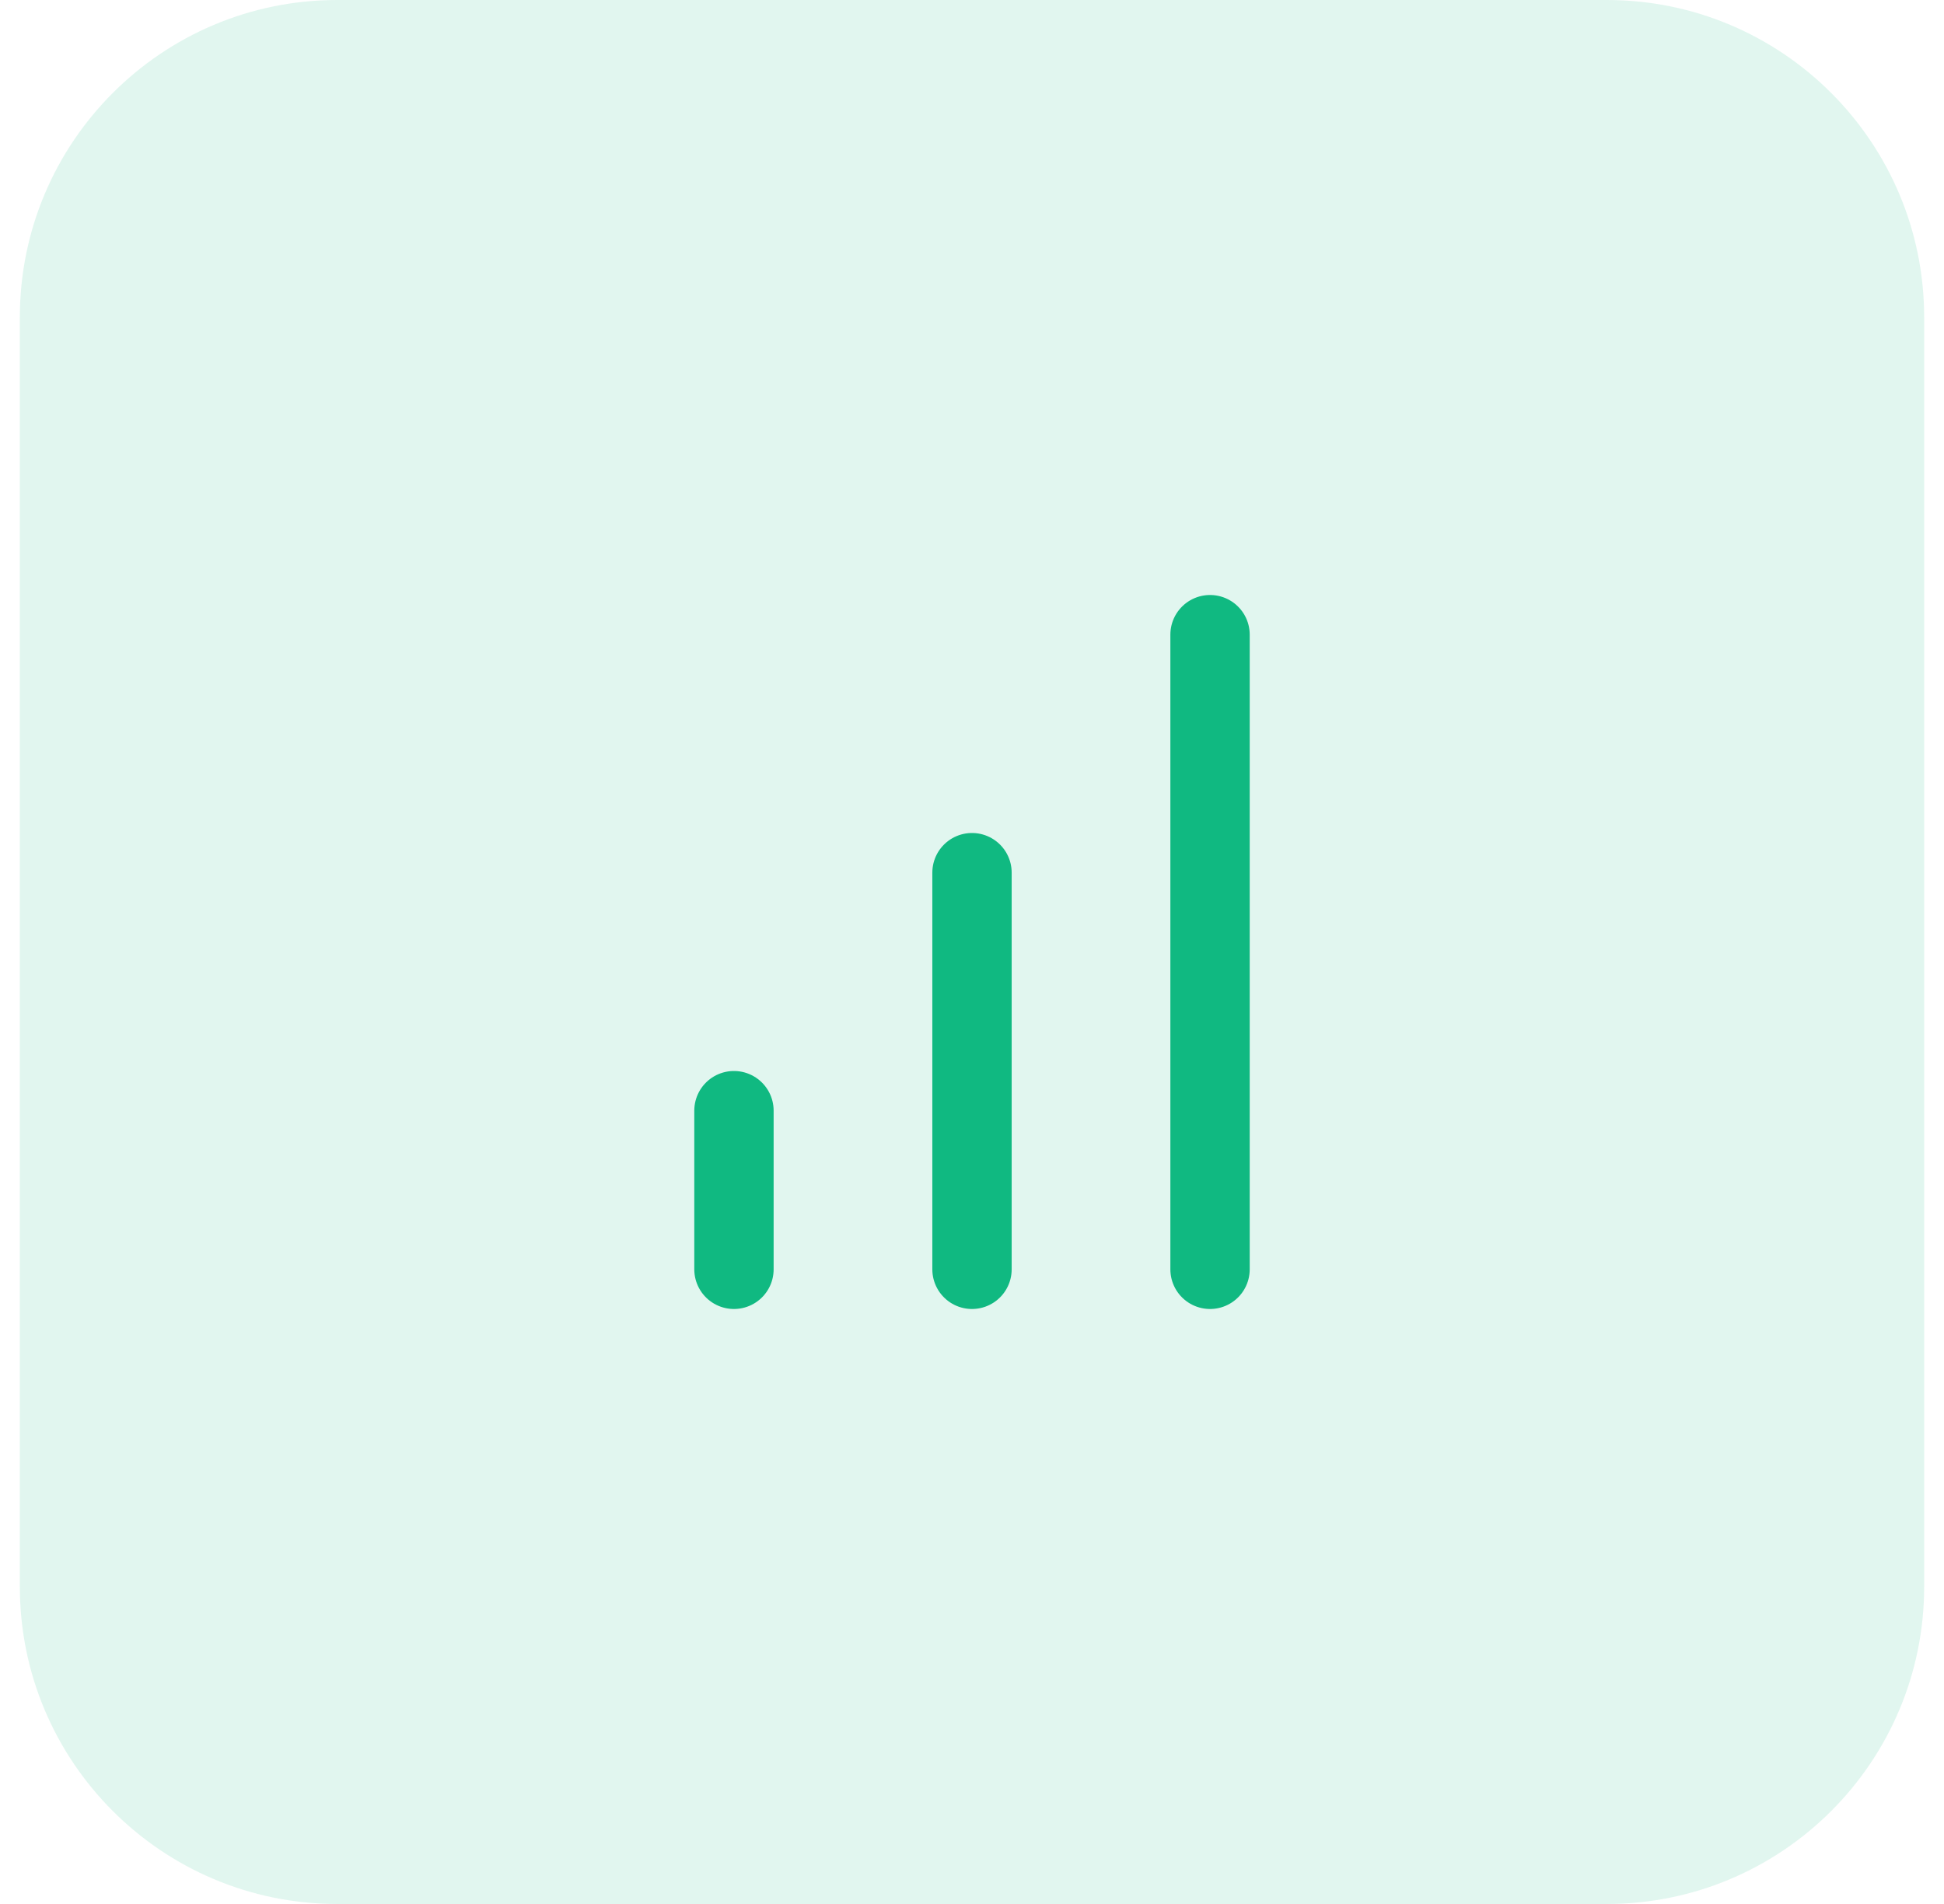
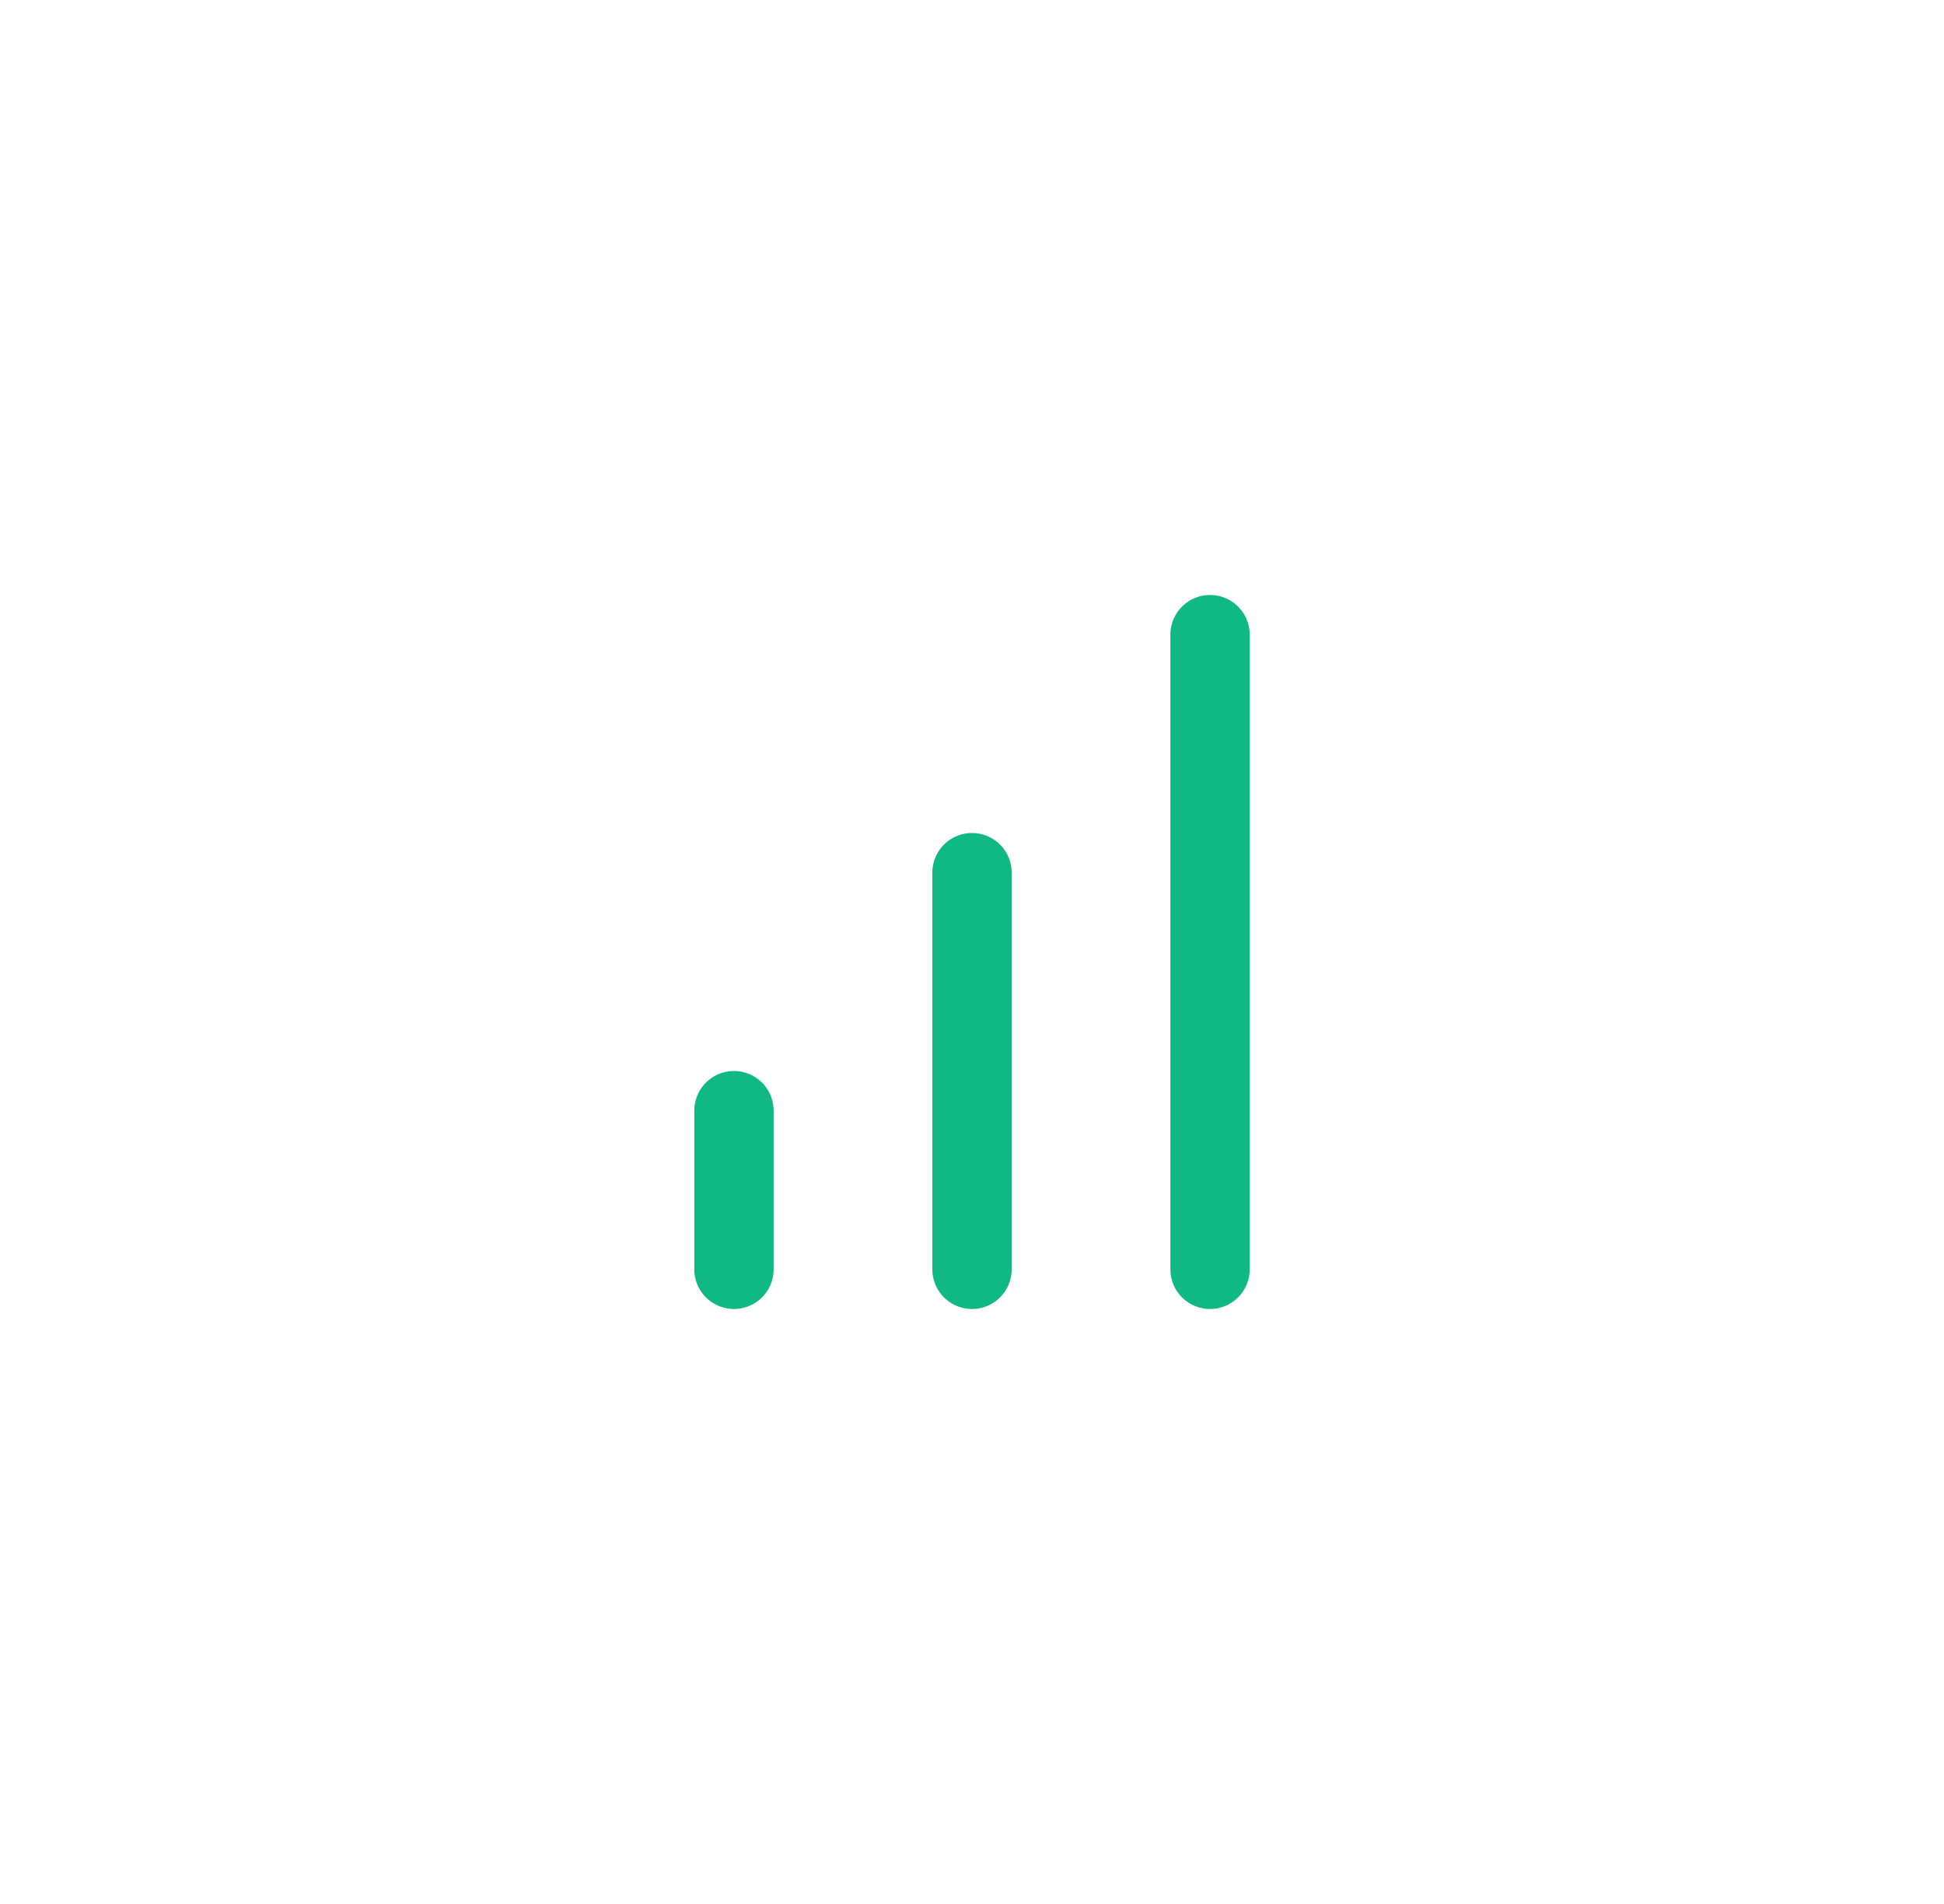
<svg xmlns="http://www.w3.org/2000/svg" width="49" height="48" viewBox="0 0 49 48" fill="none">
-   <path d="M0.5 8C0.5 3.582 4.082 0 8.5 0H40.5C44.918 0 48.5 3.582 48.5 8V40C48.5 44.418 44.918 48 40.5 48H8.5C4.082 48 0.5 44.418 0.5 40V8Z" fill="#10B981" fill-opacity="0.125" />
  <path d="M24.5 32V22" stroke="#10B981" stroke-width="2" stroke-linecap="round" stroke-linejoin="round" />
  <path d="M30.5 32V16" stroke="#10B981" stroke-width="2" stroke-linecap="round" stroke-linejoin="round" />
  <path d="M18.5 32V28" stroke="#10B981" stroke-width="2" stroke-linecap="round" stroke-linejoin="round" />
</svg>